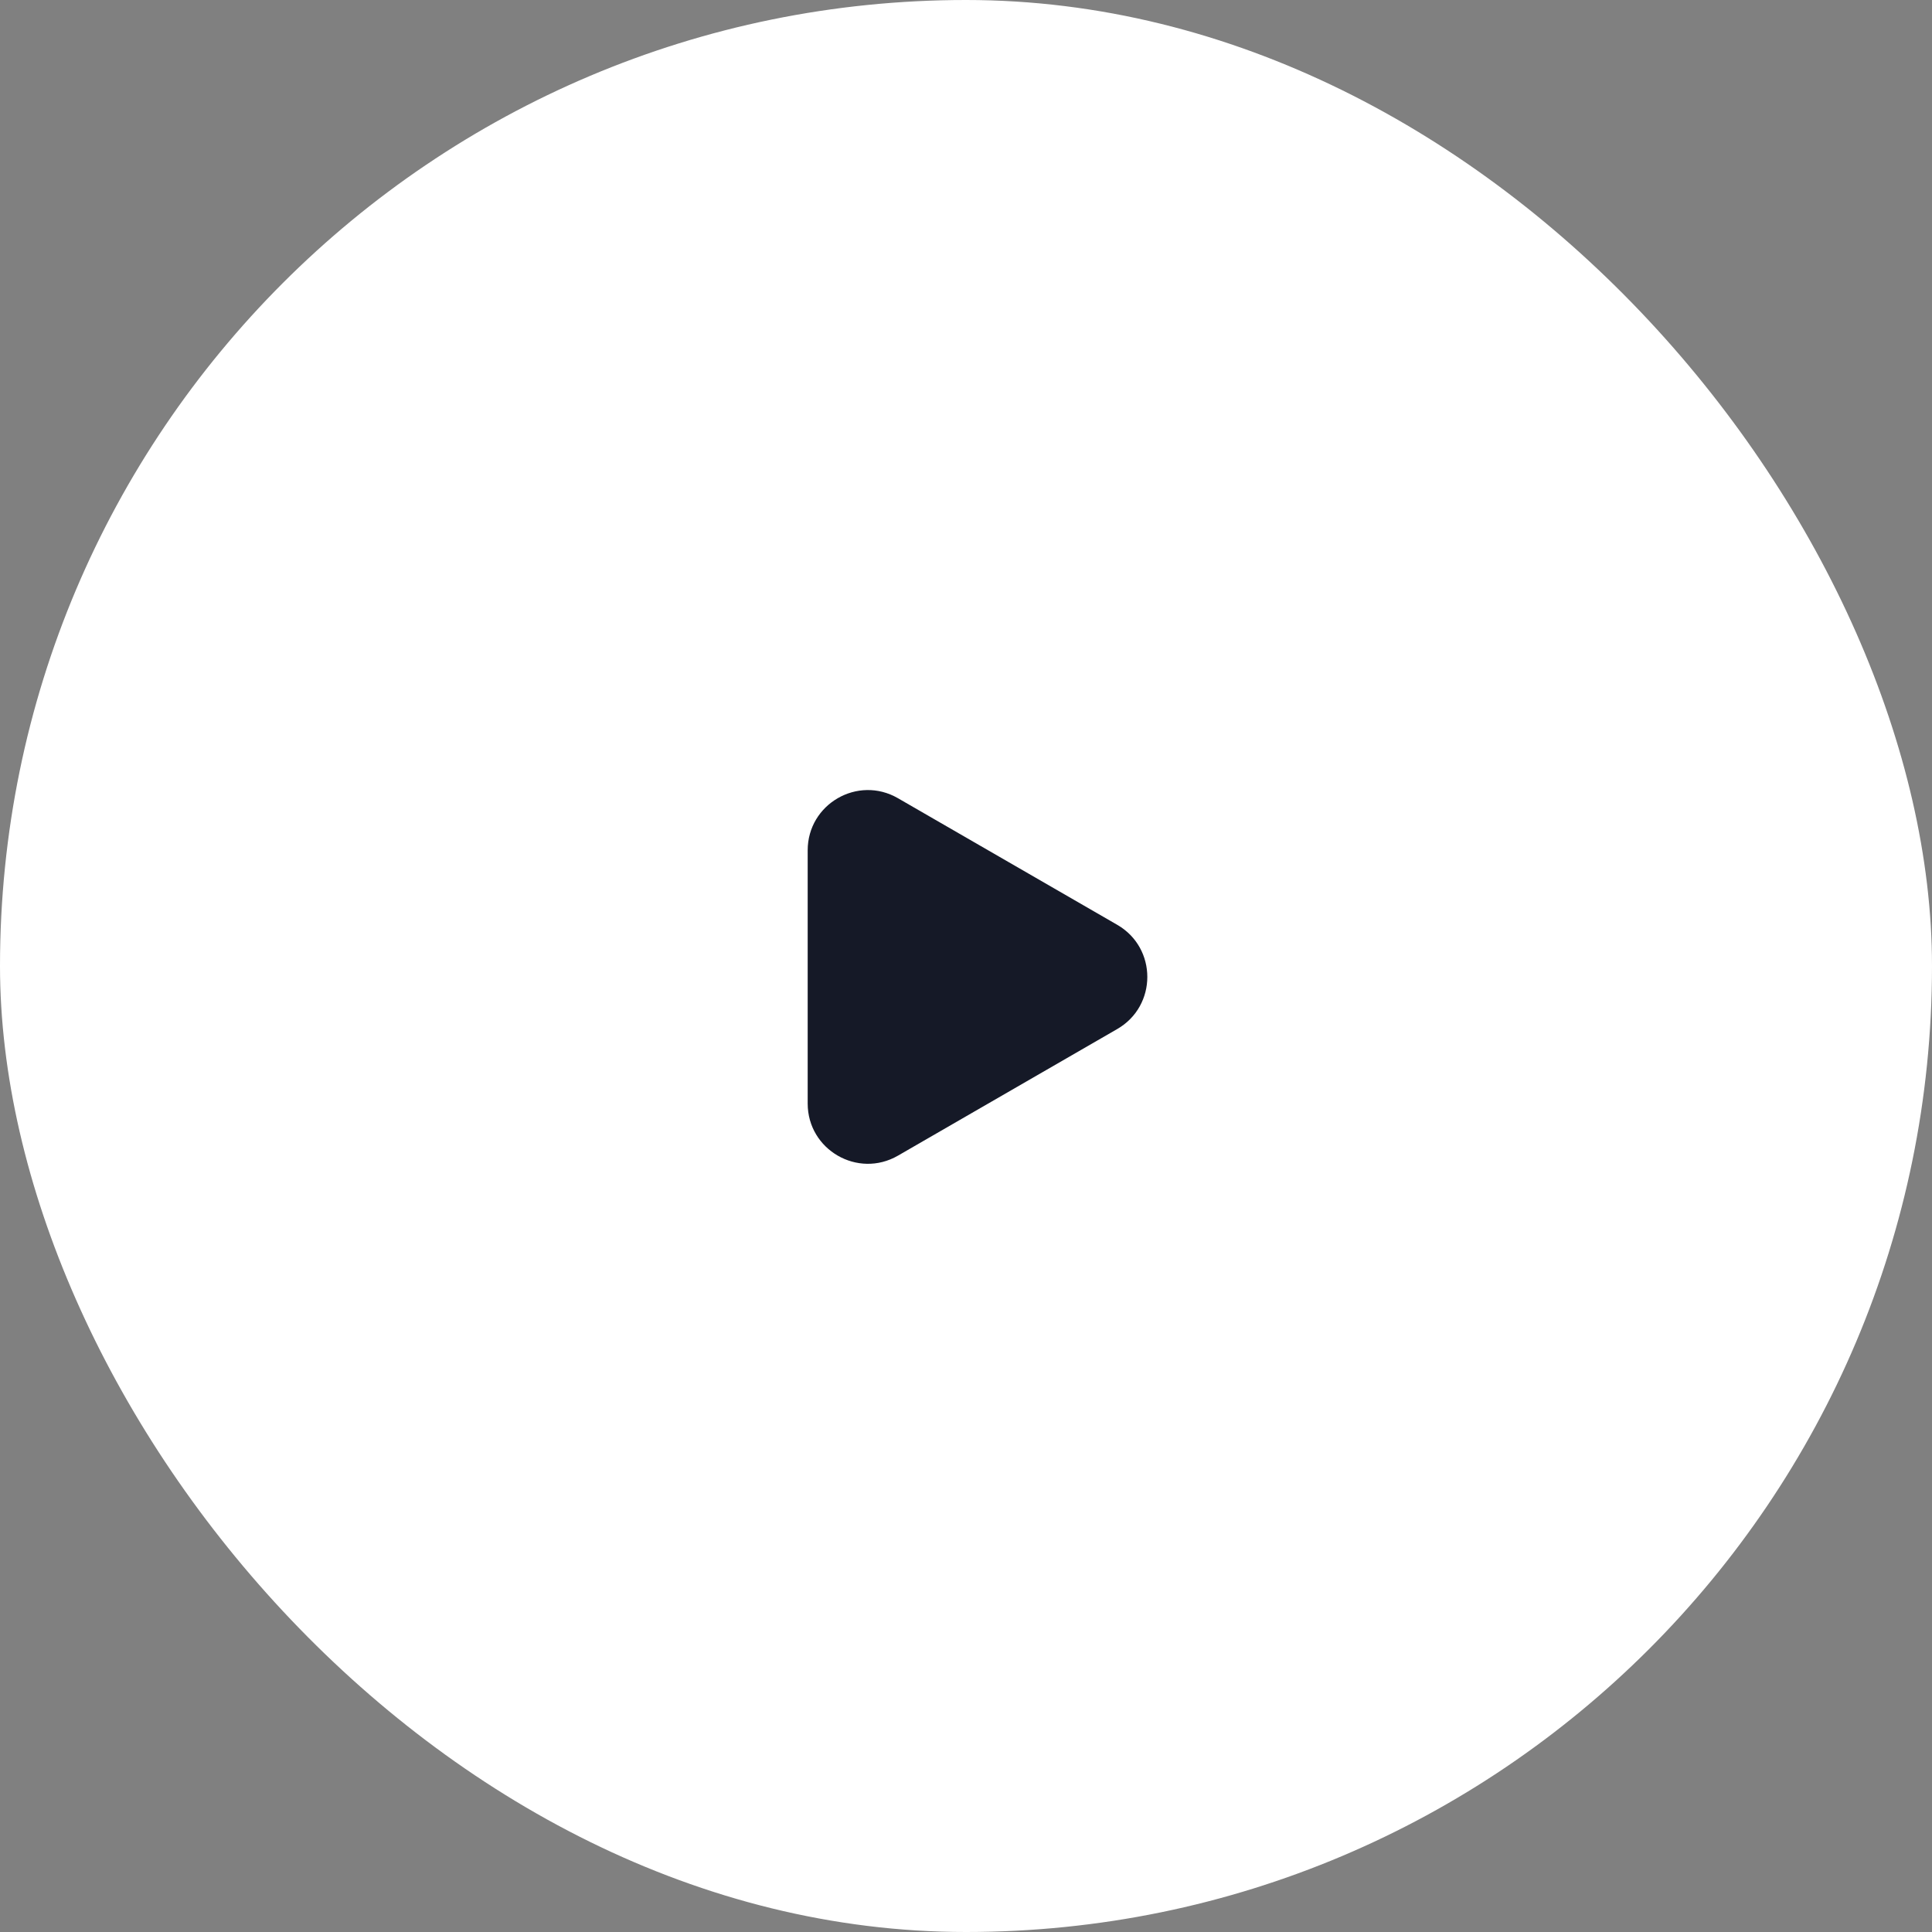
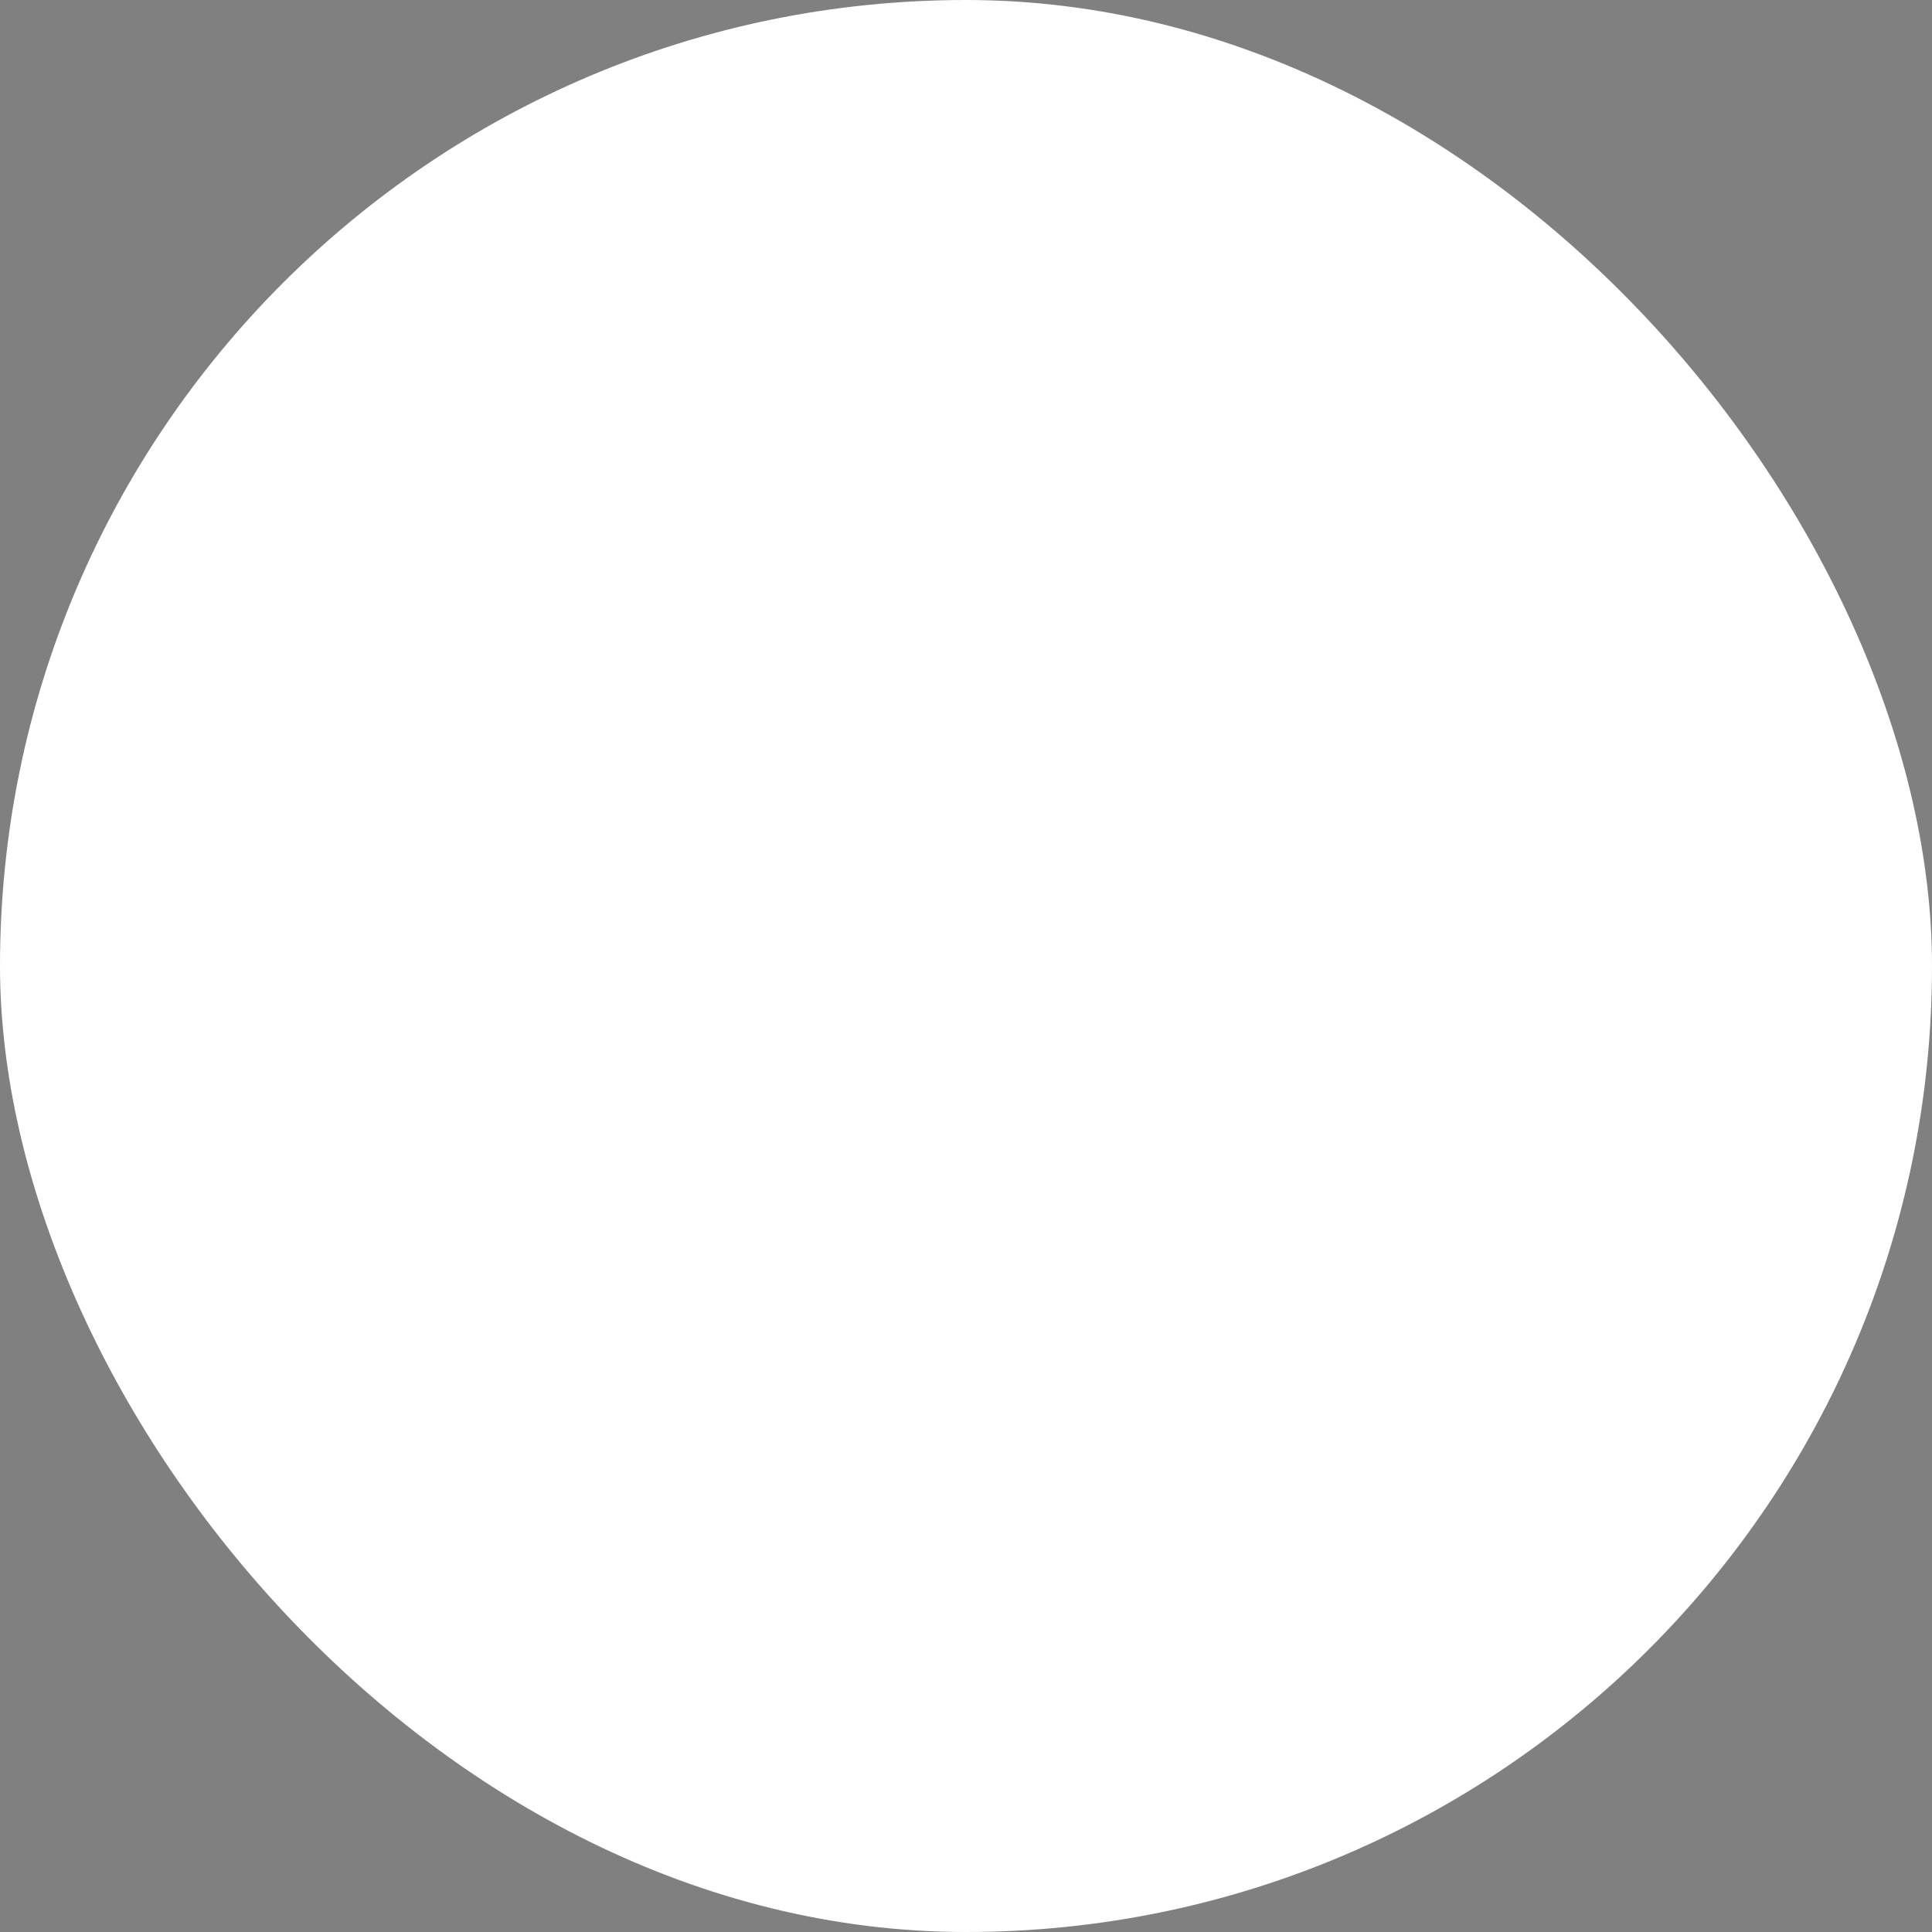
<svg xmlns="http://www.w3.org/2000/svg" viewBox="0 0 72 72" fill="none">
  <rect x="0" y="0" width="72" height="72" fill="#808080" stroke="none" />
  <rect width="72" height="72" rx="36" fill="white" />
-   <path d="M41.636 34.465C43.131 35.328 43.131 37.486 41.636 38.349L33.464 43.068C31.969 43.931 30.1 42.852 30.1 41.126L30.1 31.689C30.1 29.962 31.969 28.883 33.464 29.747L41.636 34.465Z" fill="#151927" />
</svg>